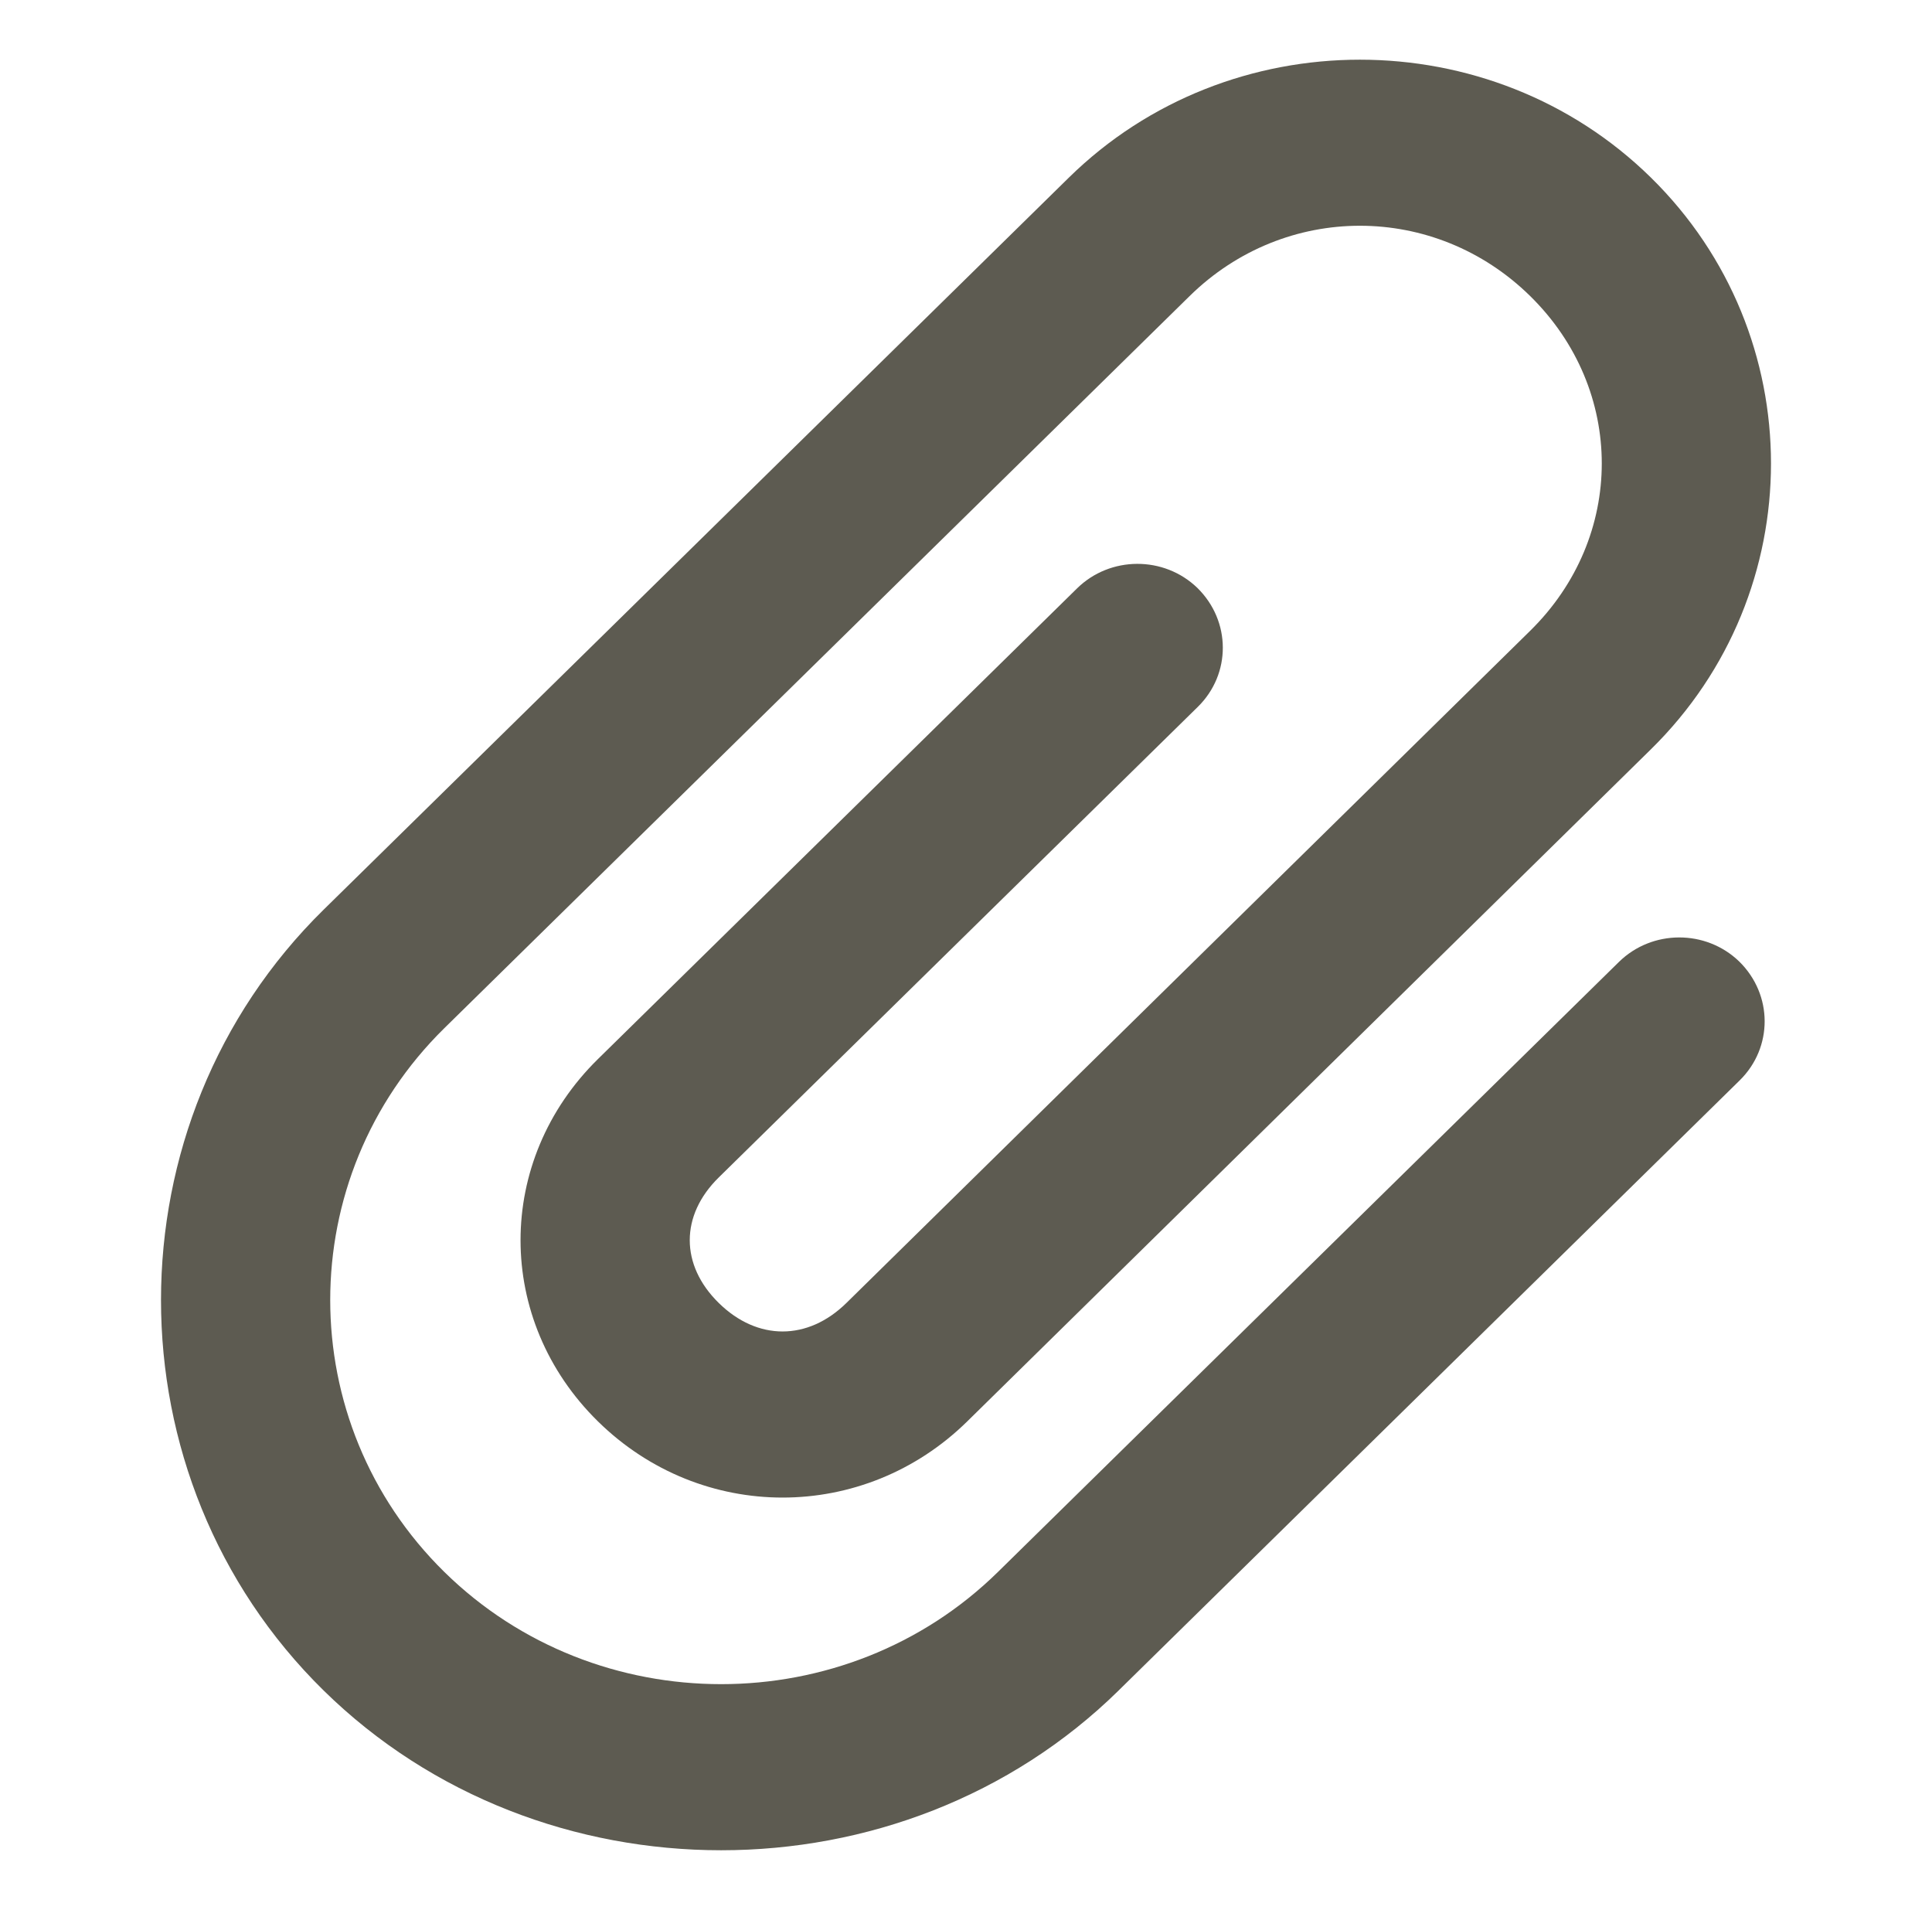
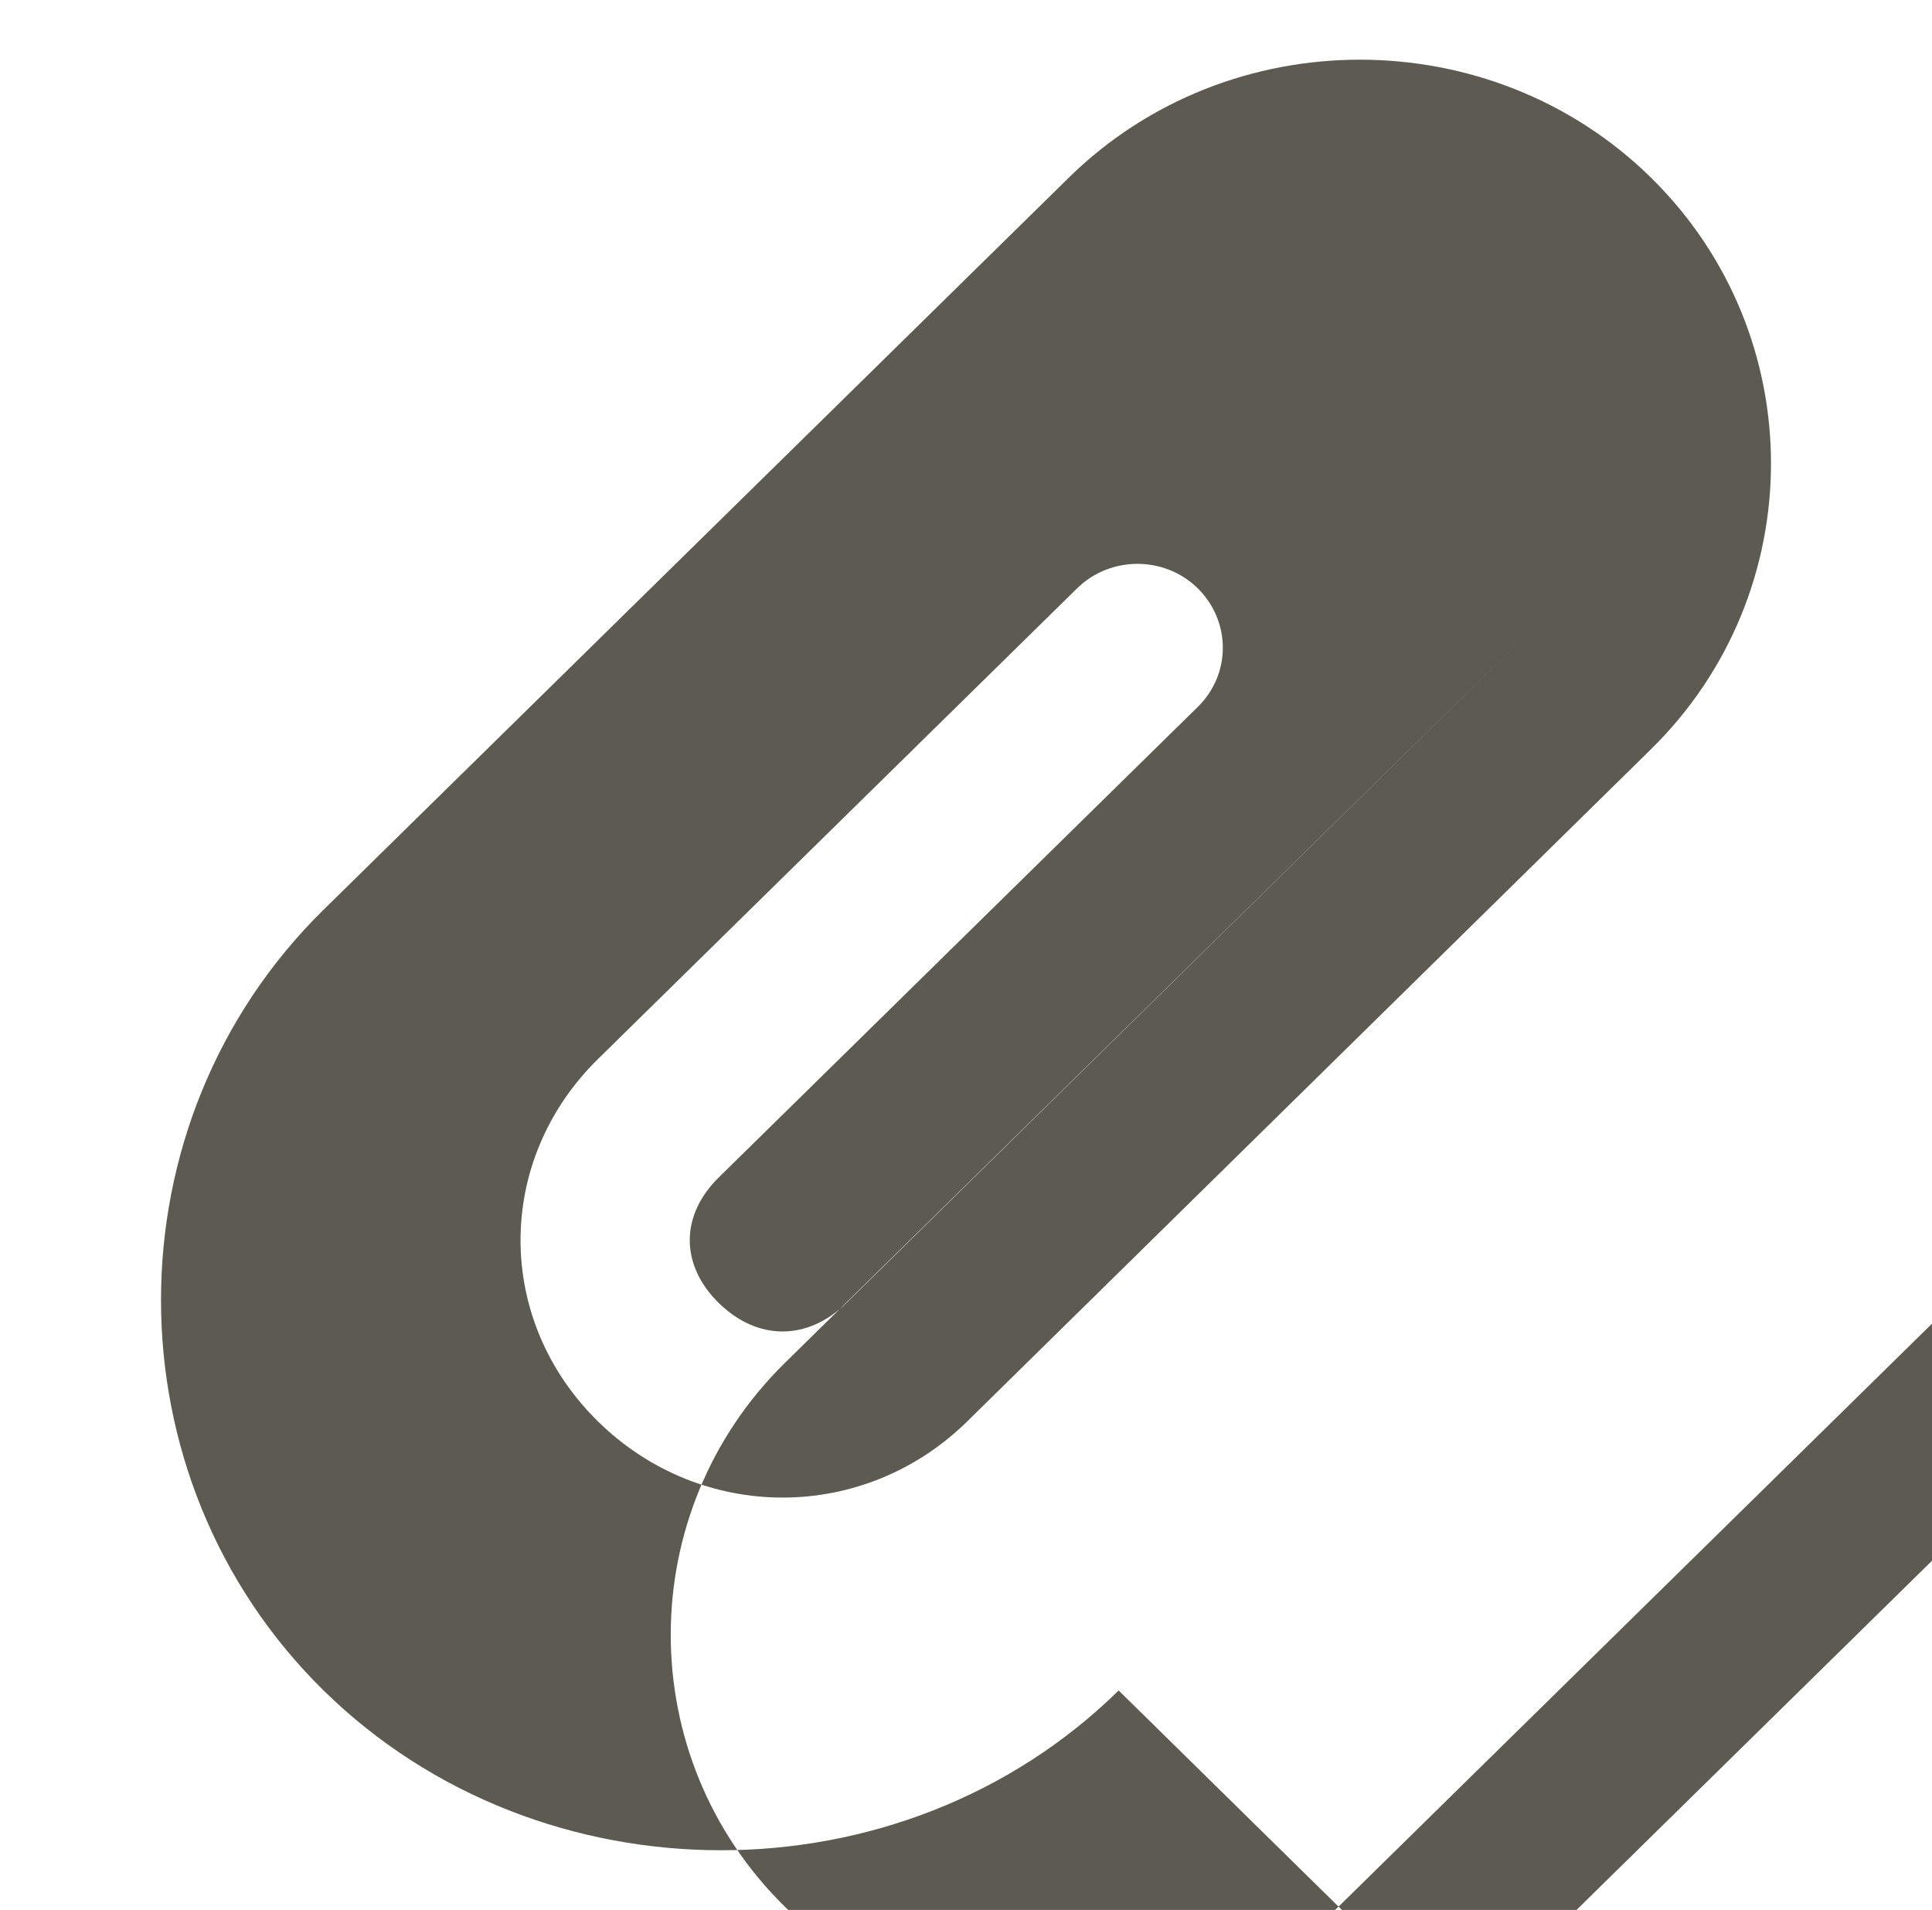
<svg xmlns="http://www.w3.org/2000/svg" width="86" height="85" viewBox="0 0 86 85">
-   <path fill="#5D5B51" fill-rule="evenodd" d="M49.795 75.233c-9.653 9.481-25.736 9.481-35.39 0-9.651-9.48-9.651-25.269 0-34.748l33.173-32.58c7.126-6.998 18.786-6.998 25.912 0 7.124 6.997 7.124 18.443 0 25.44L43.053 63.26c-4.599 4.517-11.836 4.517-16.434 0-4.597-4.514-4.597-11.616 0-16.13l21.325-20.945c1.473-1.447 3.871-1.456 5.356-.02 1.506 1.48 1.506 3.833.02 5.292L31.995 52.4c-1.722 1.69-1.722 3.897 0 5.588 1.72 1.69 3.961 1.69 5.681 0l30.437-29.915c4.25-4.174 4.25-10.724 0-14.898-4.247-4.171-10.911-4.171-15.158 0l-33.173 32.58c-6.777 6.656-6.777 17.55 0 24.206 6.775 6.654 17.862 6.654 24.637 0l27.644-27.15c1.473-1.447 3.871-1.456 5.356-.02 1.506 1.479 1.506 3.832.02 5.291l-27.644 27.15z" />
+   <path fill="#5D5B51" fill-rule="evenodd" d="M49.795 75.233c-9.653 9.481-25.736 9.481-35.39 0-9.651-9.48-9.651-25.269 0-34.748l33.173-32.58c7.126-6.998 18.786-6.998 25.912 0 7.124 6.997 7.124 18.443 0 25.44L43.053 63.26c-4.599 4.517-11.836 4.517-16.434 0-4.597-4.514-4.597-11.616 0-16.13l21.325-20.945c1.473-1.447 3.871-1.456 5.356-.02 1.506 1.48 1.506 3.833.02 5.292L31.995 52.4c-1.722 1.69-1.722 3.897 0 5.588 1.72 1.69 3.961 1.69 5.681 0l30.437-29.915l-33.173 32.58c-6.777 6.656-6.777 17.55 0 24.206 6.775 6.654 17.862 6.654 24.637 0l27.644-27.15c1.473-1.447 3.871-1.456 5.356-.02 1.506 1.479 1.506 3.832.02 5.291l-27.644 27.15z" />
</svg>